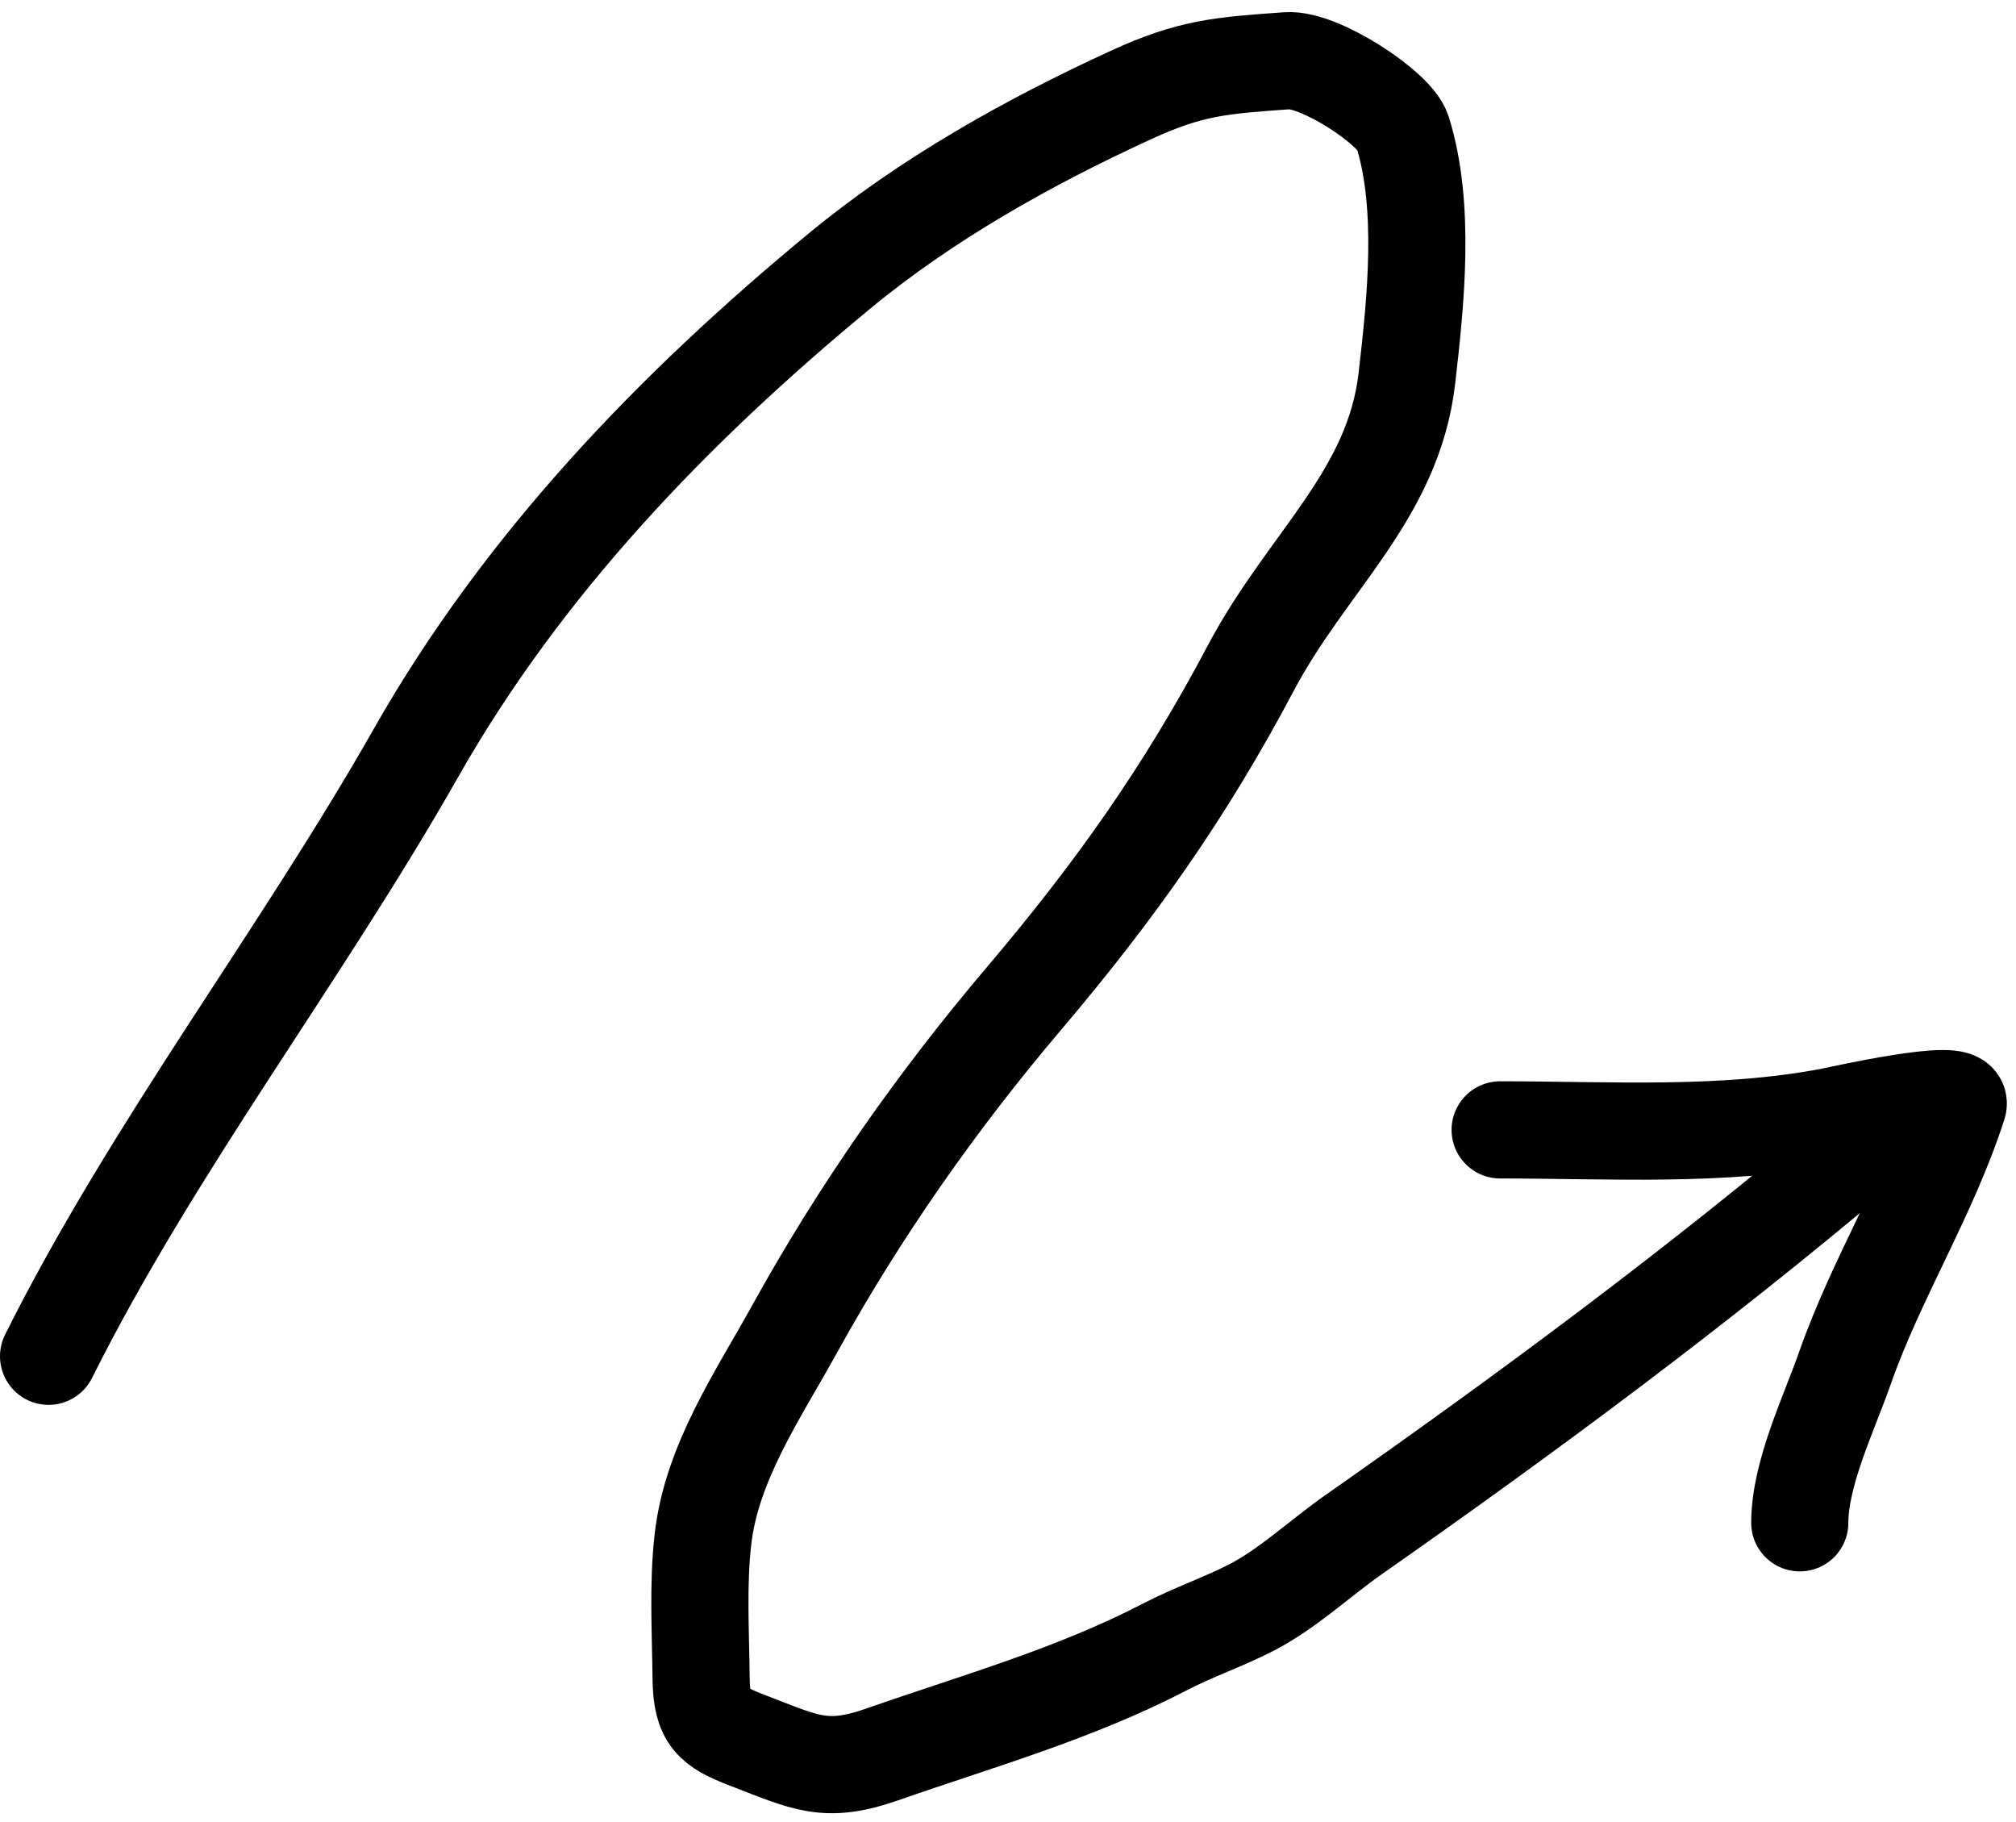
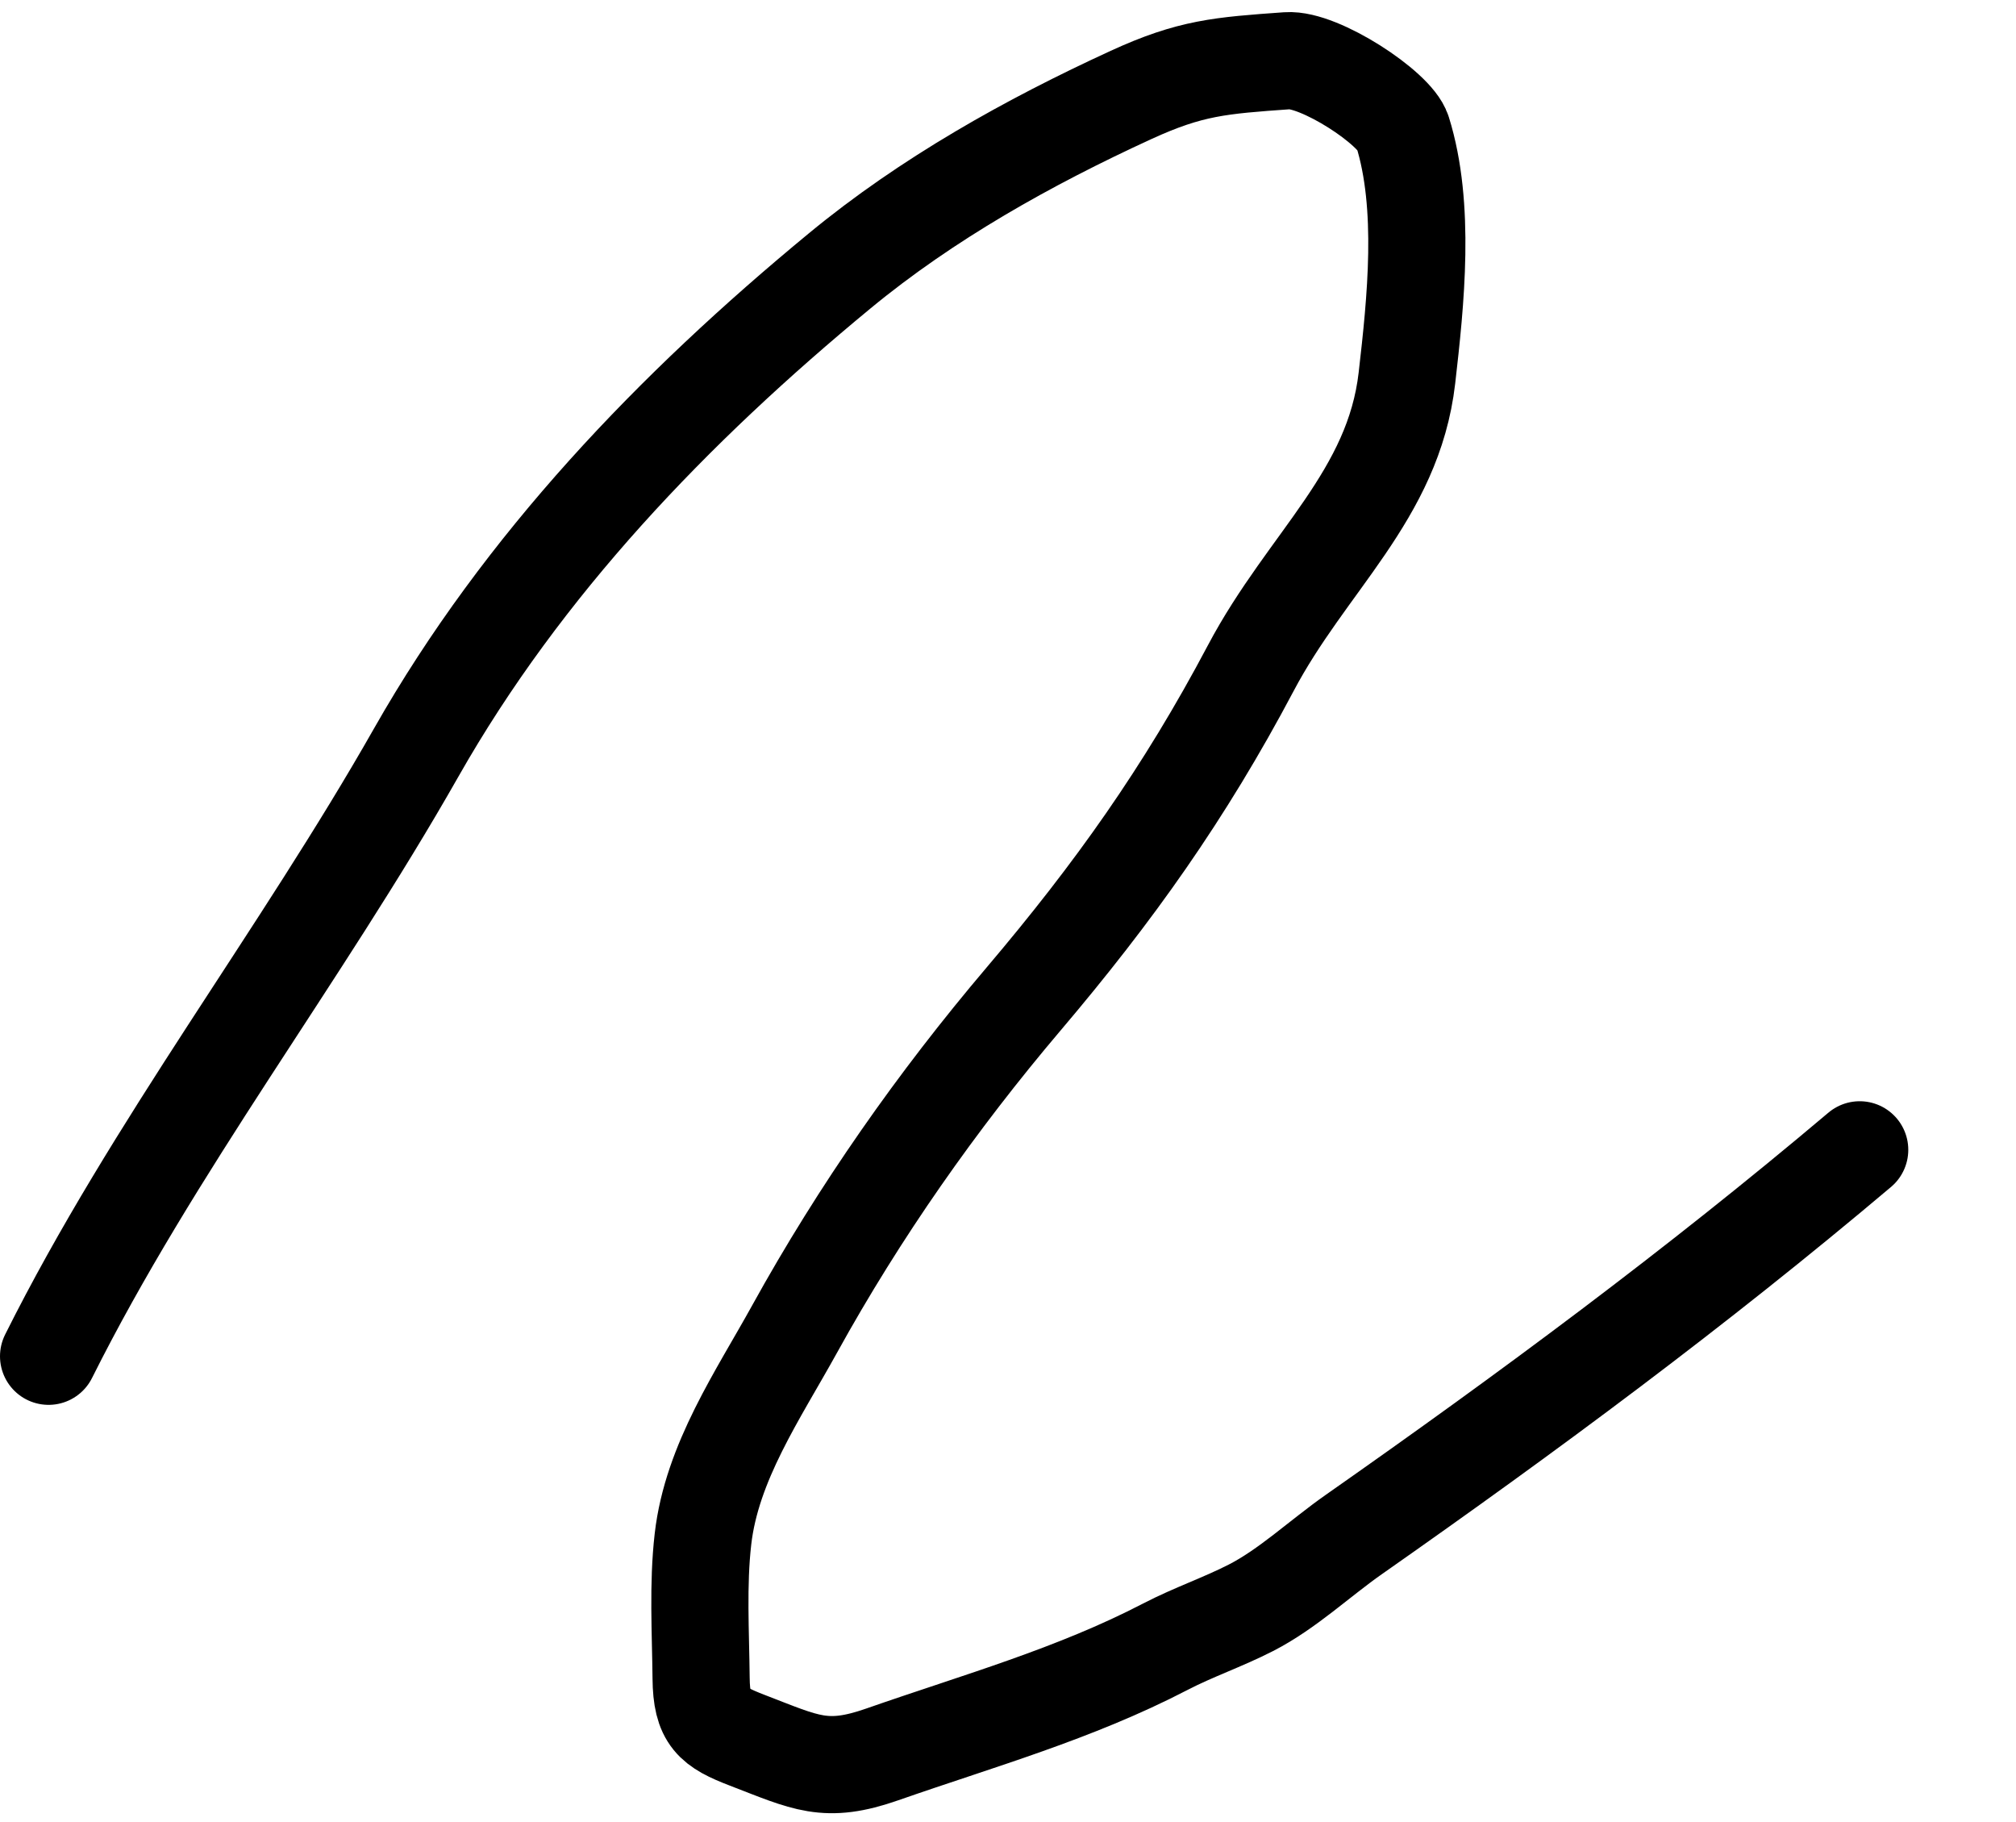
<svg xmlns="http://www.w3.org/2000/svg" width="83" height="75" viewBox="0 0 83 75" fill="none">
-   <path d="M61.762 46.509C66.291 46.509 70.878 46.808 75.347 45.961C75.731 45.888 80.859 44.721 80.616 45.473C79.404 49.232 77.254 52.611 75.956 56.317C75.296 58.201 74.098 60.656 74.098 62.683" stroke="black" stroke-width="4" stroke-linecap="round" />
  <path d="M76.565 47.33C69.825 53.021 62.944 58.114 55.731 63.169C54.343 64.141 53.007 65.412 51.497 66.184C50.352 66.77 49.131 67.185 47.979 67.783C44.234 69.728 40.285 70.832 36.328 72.215C33.988 73.033 33.189 72.567 30.769 71.636C29.337 71.086 28.882 70.733 28.865 69.078C28.846 67.19 28.726 65.228 28.942 63.352C29.305 60.186 31.215 57.423 32.718 54.701C35.389 49.866 38.569 45.331 42.146 41.116C45.848 36.752 48.769 32.657 51.497 27.499C53.815 23.115 57.367 20.396 57.924 15.56C58.287 12.405 58.702 8.492 57.741 5.417C57.438 4.447 54.321 2.406 53 2.5C50.24 2.697 49.015 2.783 46.562 3.91C42.343 5.847 38.17 8.18 34.577 11.144C27.724 16.795 21.53 23.24 17.138 30.973C12.362 39.384 6.318 47.192 2 55.828" stroke="black" stroke-width="4" stroke-linecap="round" />
</svg>